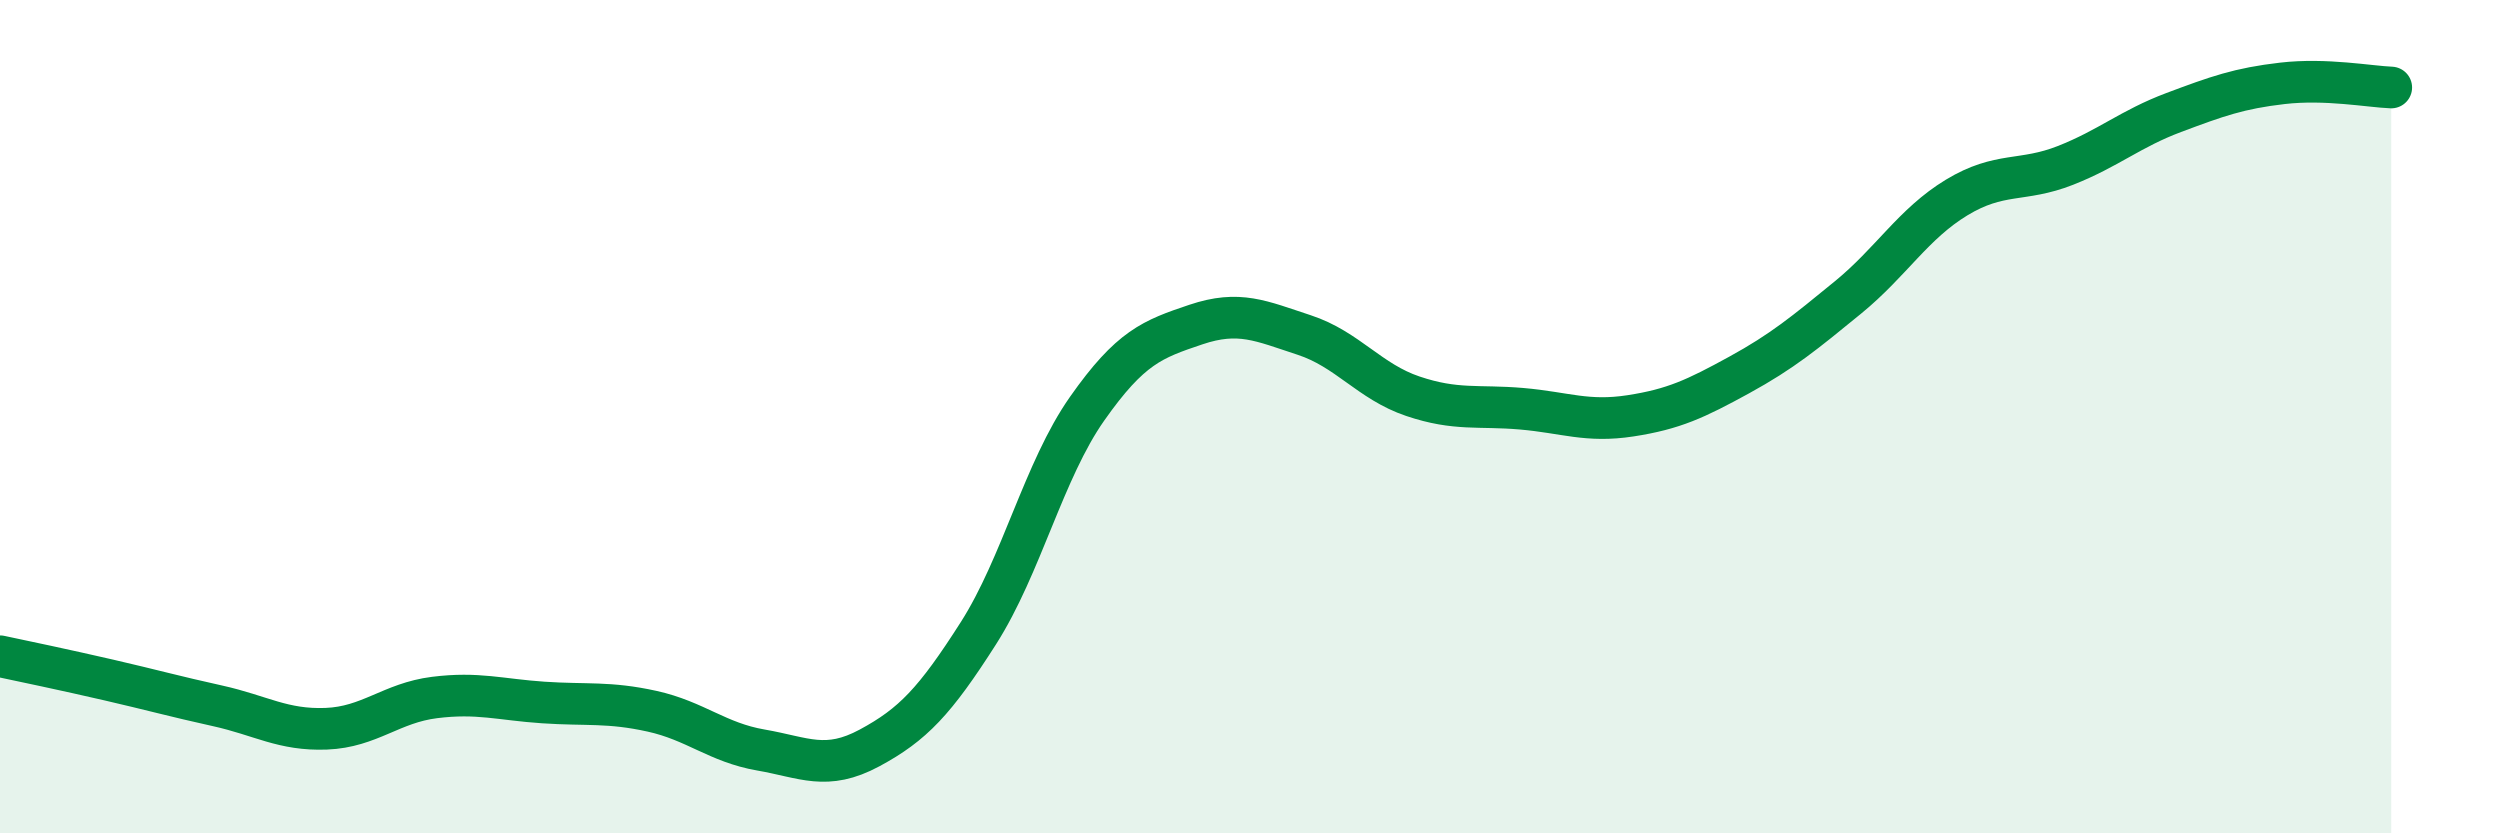
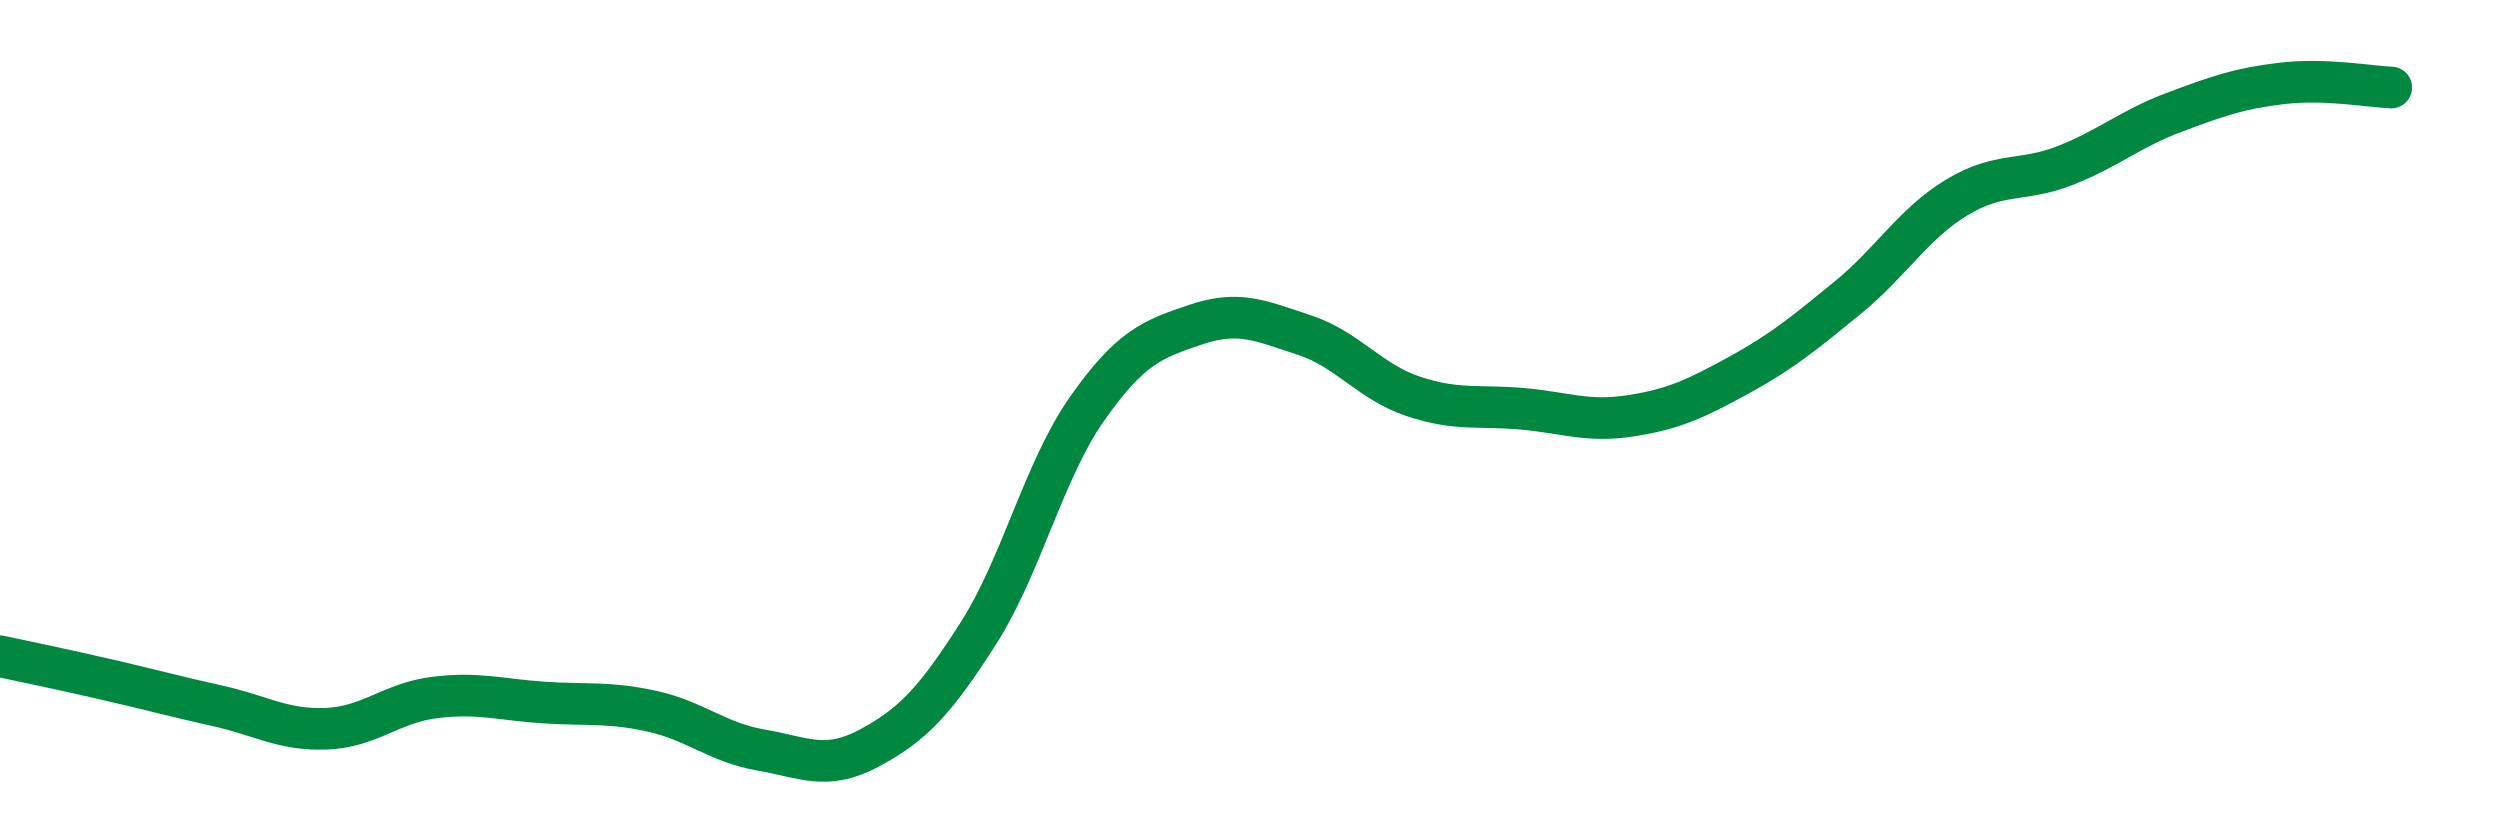
<svg xmlns="http://www.w3.org/2000/svg" width="60" height="20" viewBox="0 0 60 20">
-   <path d="M 0,15.75 C 0.52,15.86 1.57,16.08 2.61,16.32 C 3.65,16.56 4.18,16.71 5.22,16.94 C 6.26,17.17 6.79,17.53 7.83,17.49 C 8.87,17.45 9.39,16.87 10.43,16.74 C 11.47,16.61 12,16.79 13.04,16.86 C 14.08,16.93 14.61,16.84 15.65,17.07 C 16.69,17.3 17.22,17.82 18.26,18 C 19.3,18.18 19.83,18.51 20.87,17.95 C 21.91,17.39 22.44,16.83 23.48,15.2 C 24.52,13.57 25.05,11.29 26.09,9.81 C 27.13,8.33 27.66,8.14 28.7,7.79 C 29.74,7.44 30.26,7.7 31.3,8.04 C 32.34,8.38 32.87,9.16 33.91,9.51 C 34.95,9.86 35.48,9.72 36.52,9.81 C 37.56,9.9 38.09,10.14 39.13,9.98 C 40.17,9.82 40.7,9.57 41.74,9 C 42.78,8.43 43.31,7.99 44.35,7.14 C 45.39,6.29 45.92,5.37 46.96,4.74 C 48,4.11 48.53,4.38 49.57,3.97 C 50.61,3.56 51.13,3.09 52.17,2.7 C 53.21,2.31 53.74,2.12 54.78,2 C 55.82,1.88 56.87,2.08 57.39,2.1L57.39 20L0 20Z" fill="#008740" opacity="0.1" stroke-linecap="round" stroke-linejoin="round" />
  <path d="M 0,15.75 C 0.52,15.86 1.57,16.08 2.61,16.32 C 3.65,16.56 4.18,16.71 5.22,16.94 C 6.26,17.17 6.79,17.53 7.83,17.49 C 8.87,17.45 9.39,16.87 10.43,16.74 C 11.47,16.61 12,16.79 13.04,16.86 C 14.08,16.93 14.61,16.84 15.65,17.07 C 16.69,17.3 17.22,17.82 18.26,18 C 19.3,18.18 19.83,18.51 20.87,17.95 C 21.91,17.39 22.44,16.83 23.48,15.2 C 24.52,13.57 25.05,11.29 26.09,9.81 C 27.13,8.33 27.66,8.14 28.7,7.79 C 29.74,7.44 30.26,7.7 31.3,8.04 C 32.34,8.38 32.87,9.16 33.91,9.51 C 34.95,9.86 35.48,9.72 36.52,9.81 C 37.56,9.9 38.09,10.14 39.13,9.98 C 40.17,9.82 40.7,9.57 41.74,9 C 42.78,8.43 43.31,7.99 44.35,7.14 C 45.39,6.29 45.92,5.37 46.96,4.74 C 48,4.11 48.53,4.38 49.57,3.97 C 50.61,3.56 51.13,3.09 52.17,2.7 C 53.21,2.31 53.74,2.12 54.78,2 C 55.82,1.88 56.87,2.08 57.39,2.1" stroke="#008740" stroke-width="1" fill="none" stroke-linecap="round" stroke-linejoin="round" />
</svg>